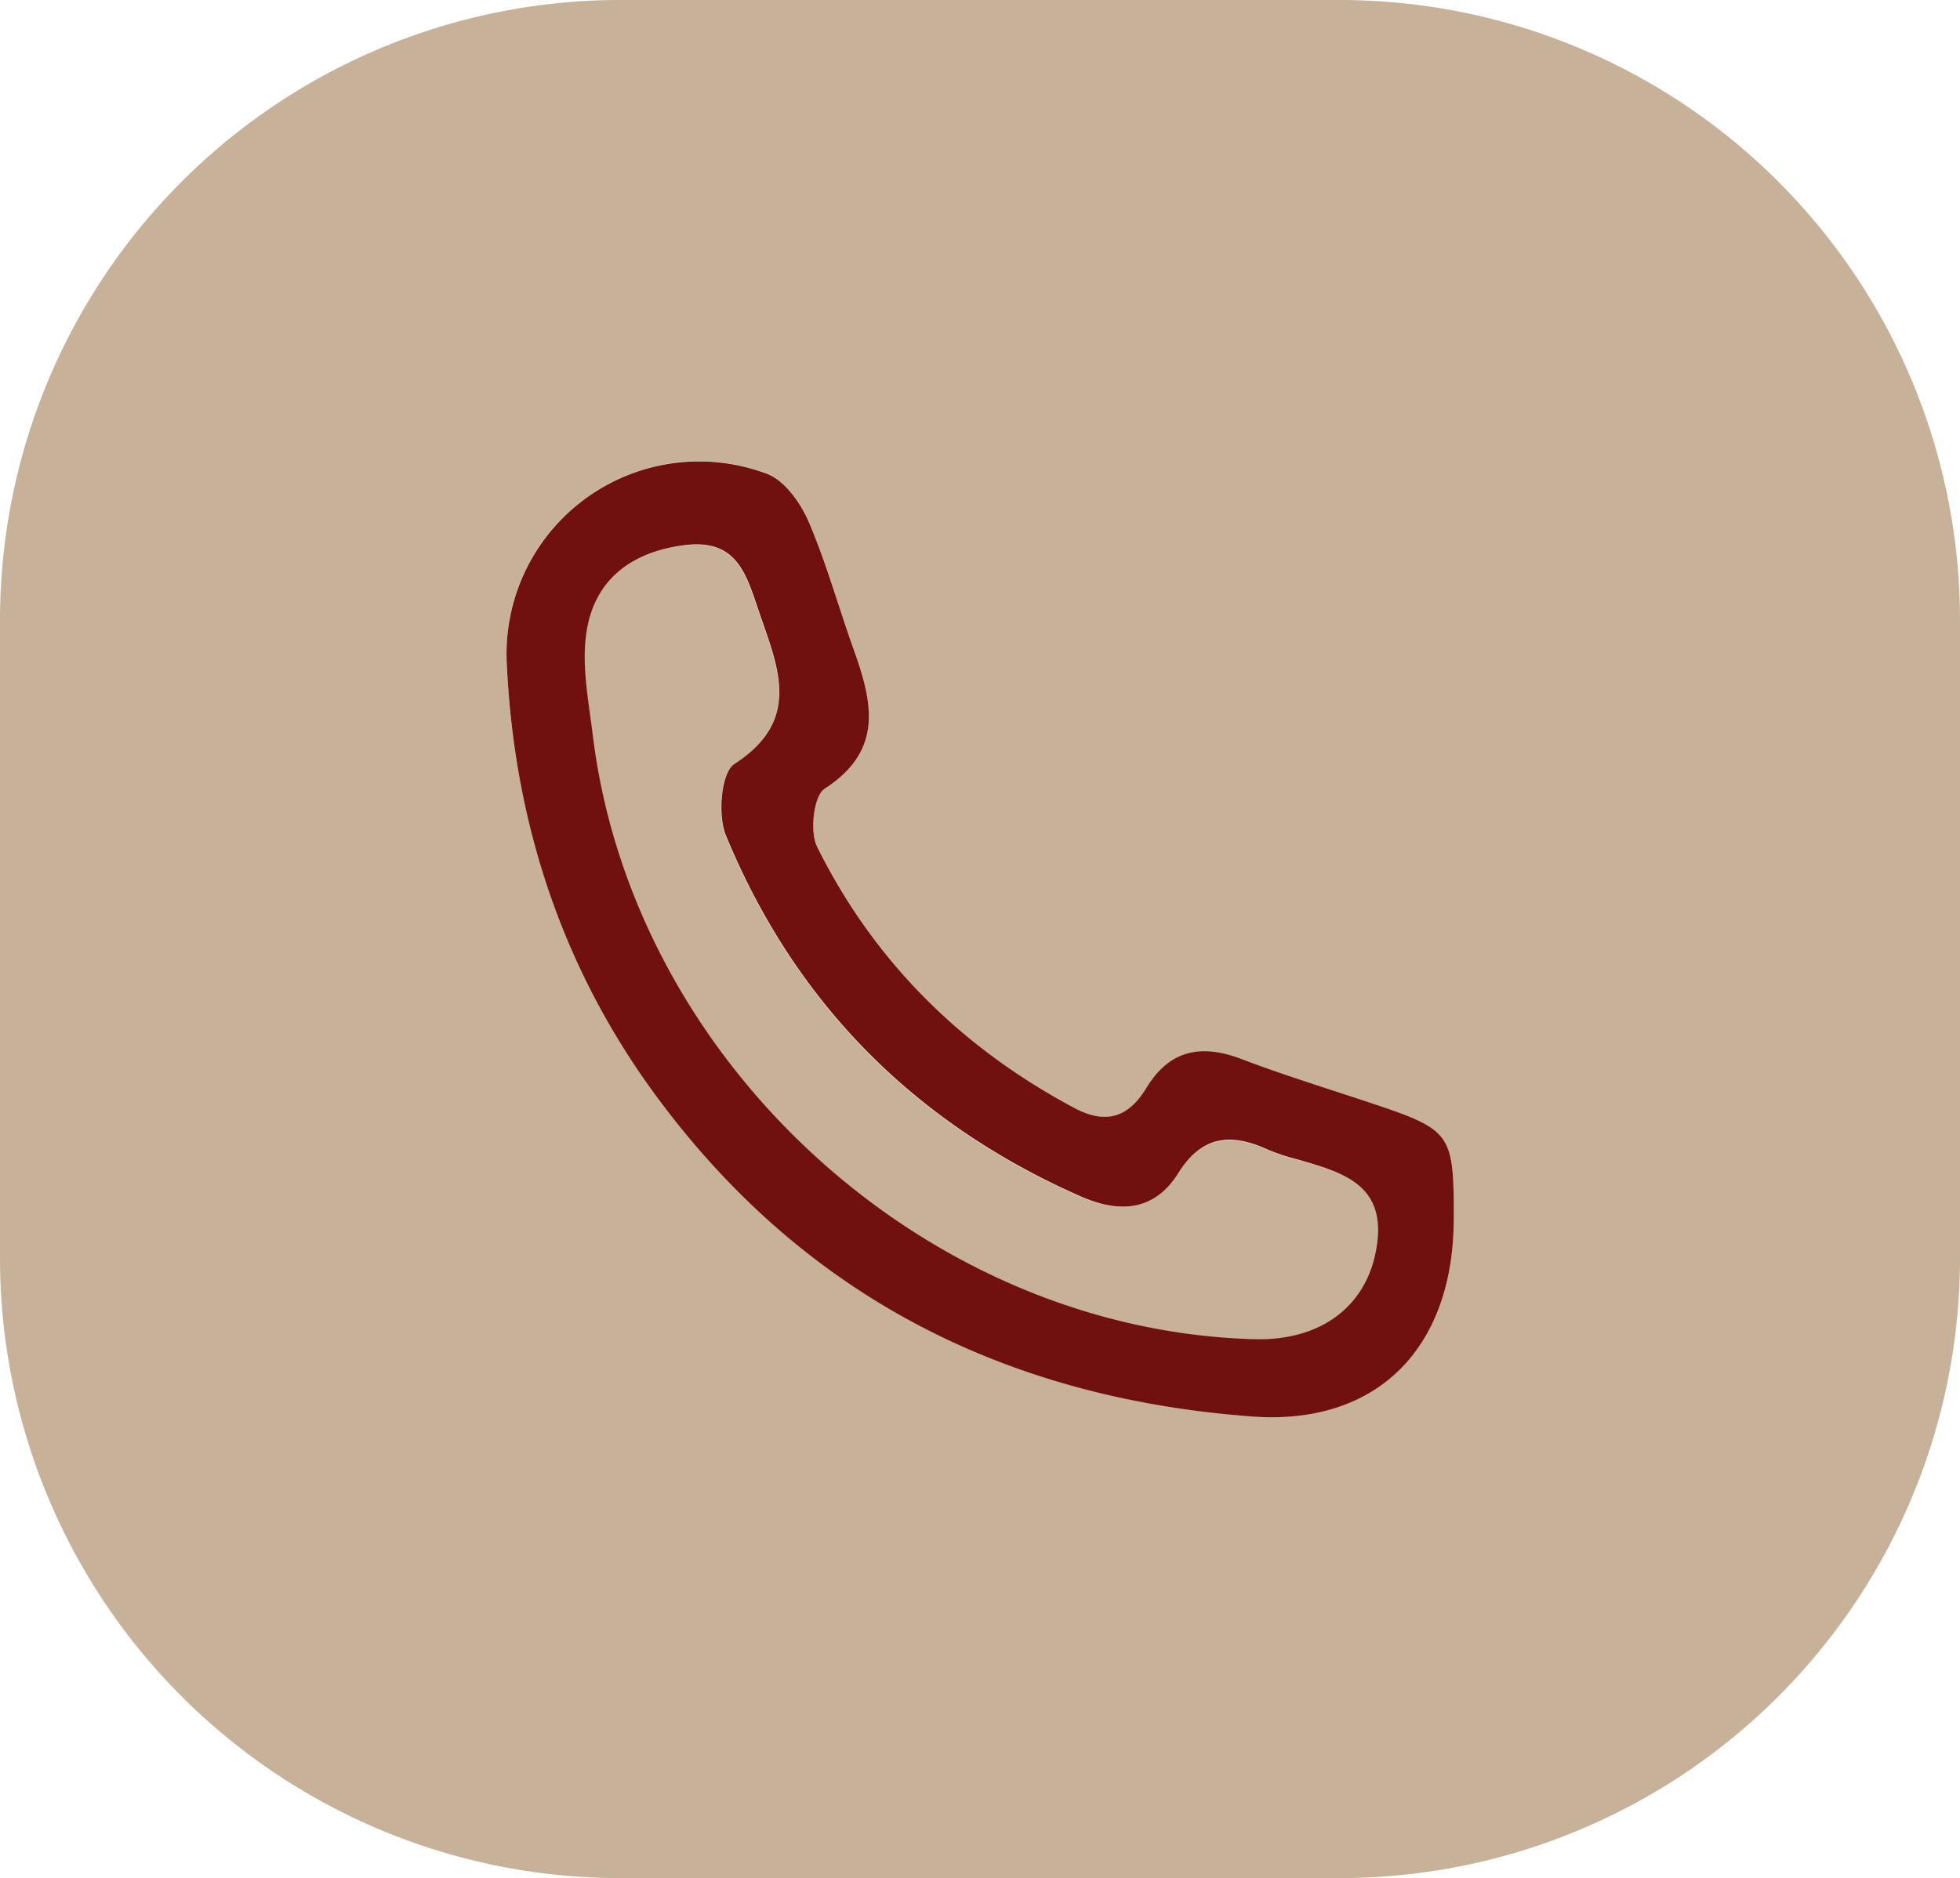
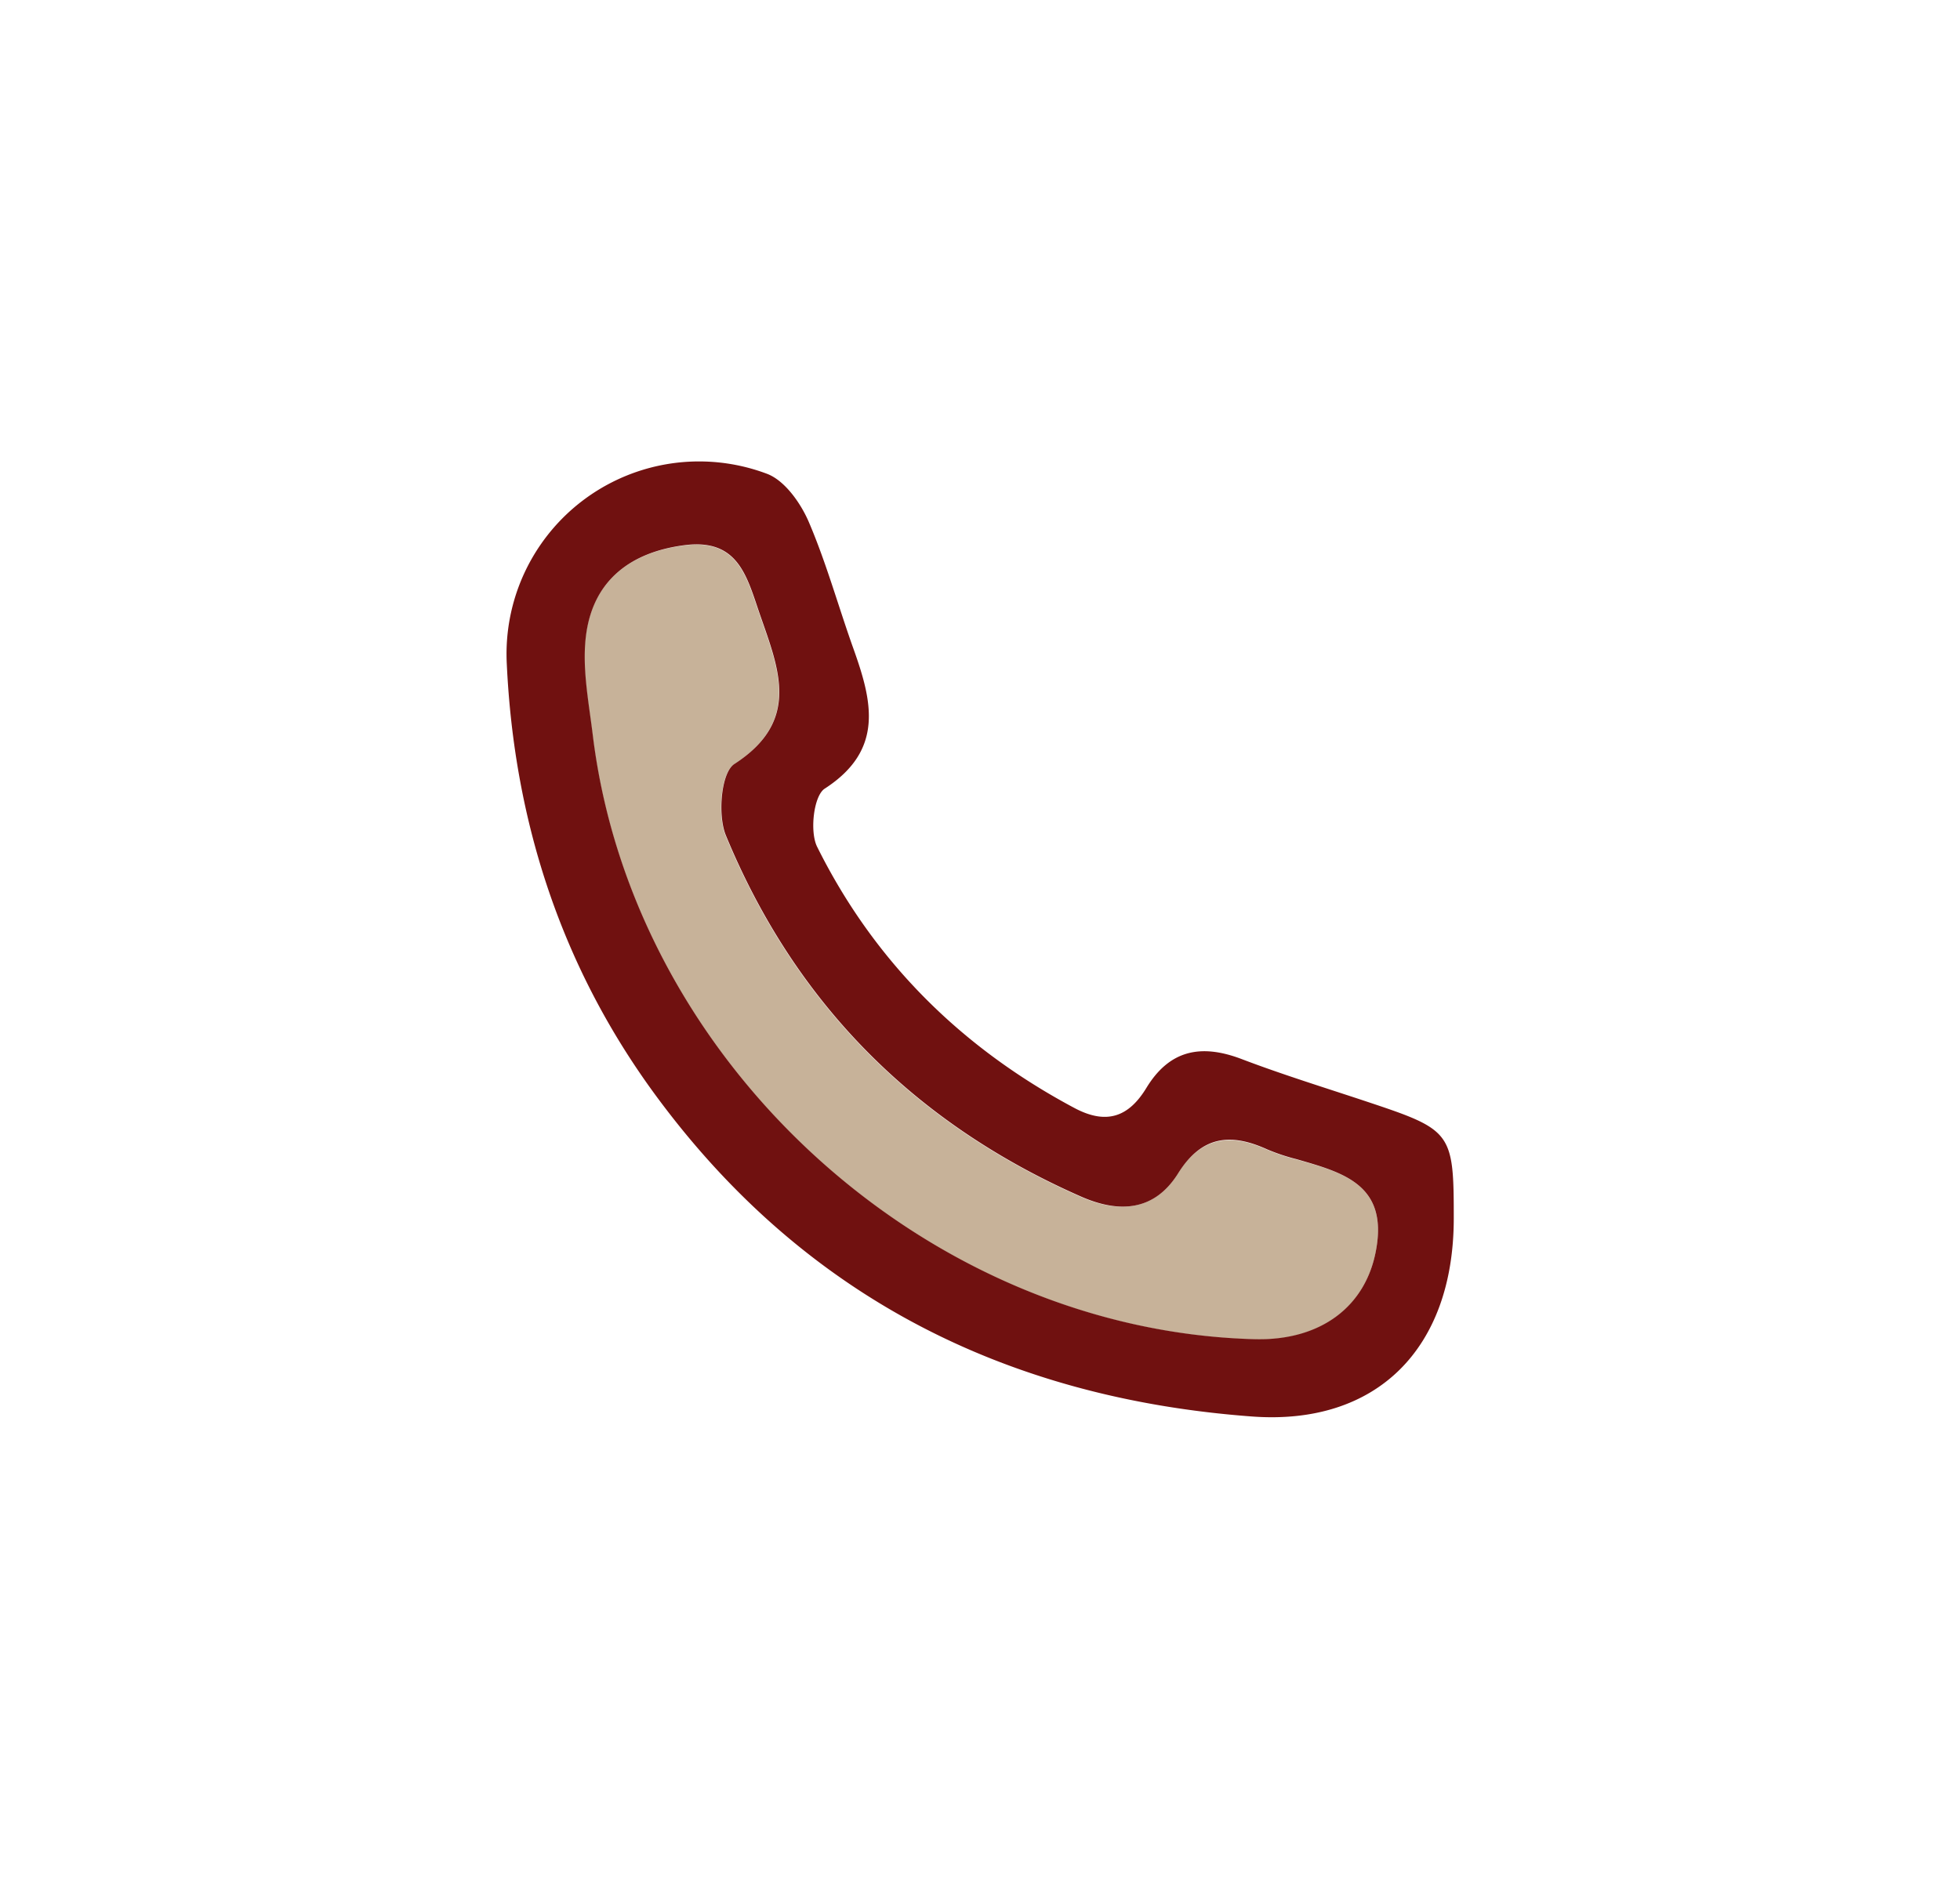
<svg xmlns="http://www.w3.org/2000/svg" data-name="Layer 1" fill="#701110" height="346" preserveAspectRatio="xMidYMid meet" version="1" viewBox="69.5 77.0 361.0 346.0" width="361" zoomAndPan="magnify">
  <g id="change1_1">
-     <path d="M316.25,77H183.75A114.25,114.25,0,0,0,69.5,191.25v117.5A114.25,114.25,0,0,0,183.75,423h132.5A114.25,114.25,0,0,0,430.5,308.75V191.25A114.25,114.25,0,0,0,316.25,77Zm21,224.53c-.05,23.85-14.16,38.09-37.16,36.39-45.14-3.35-82.36-22-109.59-58.83-17.52-23.69-26.31-50.66-27.67-79.85a35.47,35.47,0,0,1,47.91-35c3.27,1.22,6.2,5.37,7.7,8.84,3.29,7.58,5.46,15.62,8.25,23.42,3.45,9.66,5.69,18.64-5.3,25.75-2,1.32-2.79,7.92-1.4,10.71,10.51,21.13,26.54,37.07,47.43,48.2,6,3.17,10,1.59,13.25-3.71,4.27-7,10.07-8.13,17.46-5.34,7.74,2.93,15.67,5.36,23.52,8C336.92,285.18,337.27,285.65,337.23,301.53Z" fill="#c7b299" />
-   </g>
+     </g>
  <g id="change1_2">
    <path d="M308.2,290.59a36.92,36.92,0,0,1-5.35-1.79c-6.72-3.05-12.13-2.42-16.41,4.42s-10.86,7.36-17.84,4.29c-30.66-13.48-52.71-35.64-65.46-66.57-1.53-3.72-.88-11.56,1.57-13.14,12.33-8,8.16-17.54,4.67-27.65-2.39-6.92-3.94-14-13.95-12.65-9.75,1.29-16.43,6.35-17.94,15.88-1,6.1.36,12.65,1.13,19,7.38,60.38,61.59,109.82,122.05,111.39,12.11.32,20.31-6,22.25-16.29C325.25,295.17,316.77,293,308.2,290.59Z" fill="#c7b299" />
  </g>
  <g id="change2_1">
    <path d="M321.63,280.08c-7.85-2.62-15.78-5.05-23.52-8-7.39-2.79-13.19-1.67-17.46,5.34-3.22,5.3-7.29,6.88-13.25,3.71C246.51,270,230.48,254.08,220,233c-1.39-2.79-.64-9.39,1.4-10.71,11-7.11,8.75-16.09,5.3-25.75-2.79-7.8-5-15.84-8.25-23.42-1.5-3.47-4.43-7.62-7.7-8.84a35.47,35.47,0,0,0-47.91,35c1.36,29.19,10.15,56.16,27.67,79.85,27.23,36.84,64.45,55.48,109.59,58.83,23,1.7,37.11-12.54,37.16-36.39C337.27,285.65,336.92,285.18,321.63,280.08Zm1.29,27.35C321,317.71,312.78,324,300.67,323.72c-60.46-1.57-114.67-51-122-111.39-.77-6.3-2.1-12.85-1.13-19,1.51-9.53,8.19-14.59,17.94-15.88,10-1.33,11.56,5.73,13.95,12.65,3.49,10.11,7.66,19.68-4.67,27.65-2.45,1.58-3.1,9.42-1.57,13.14,12.75,30.93,34.8,53.09,65.46,66.57,7,3.07,13.48,2.68,17.84-4.29s9.69-7.47,16.41-4.42a36.92,36.92,0,0,0,5.35,1.79C316.77,293,325.25,295.17,322.92,307.43Z" />
  </g>
</svg>